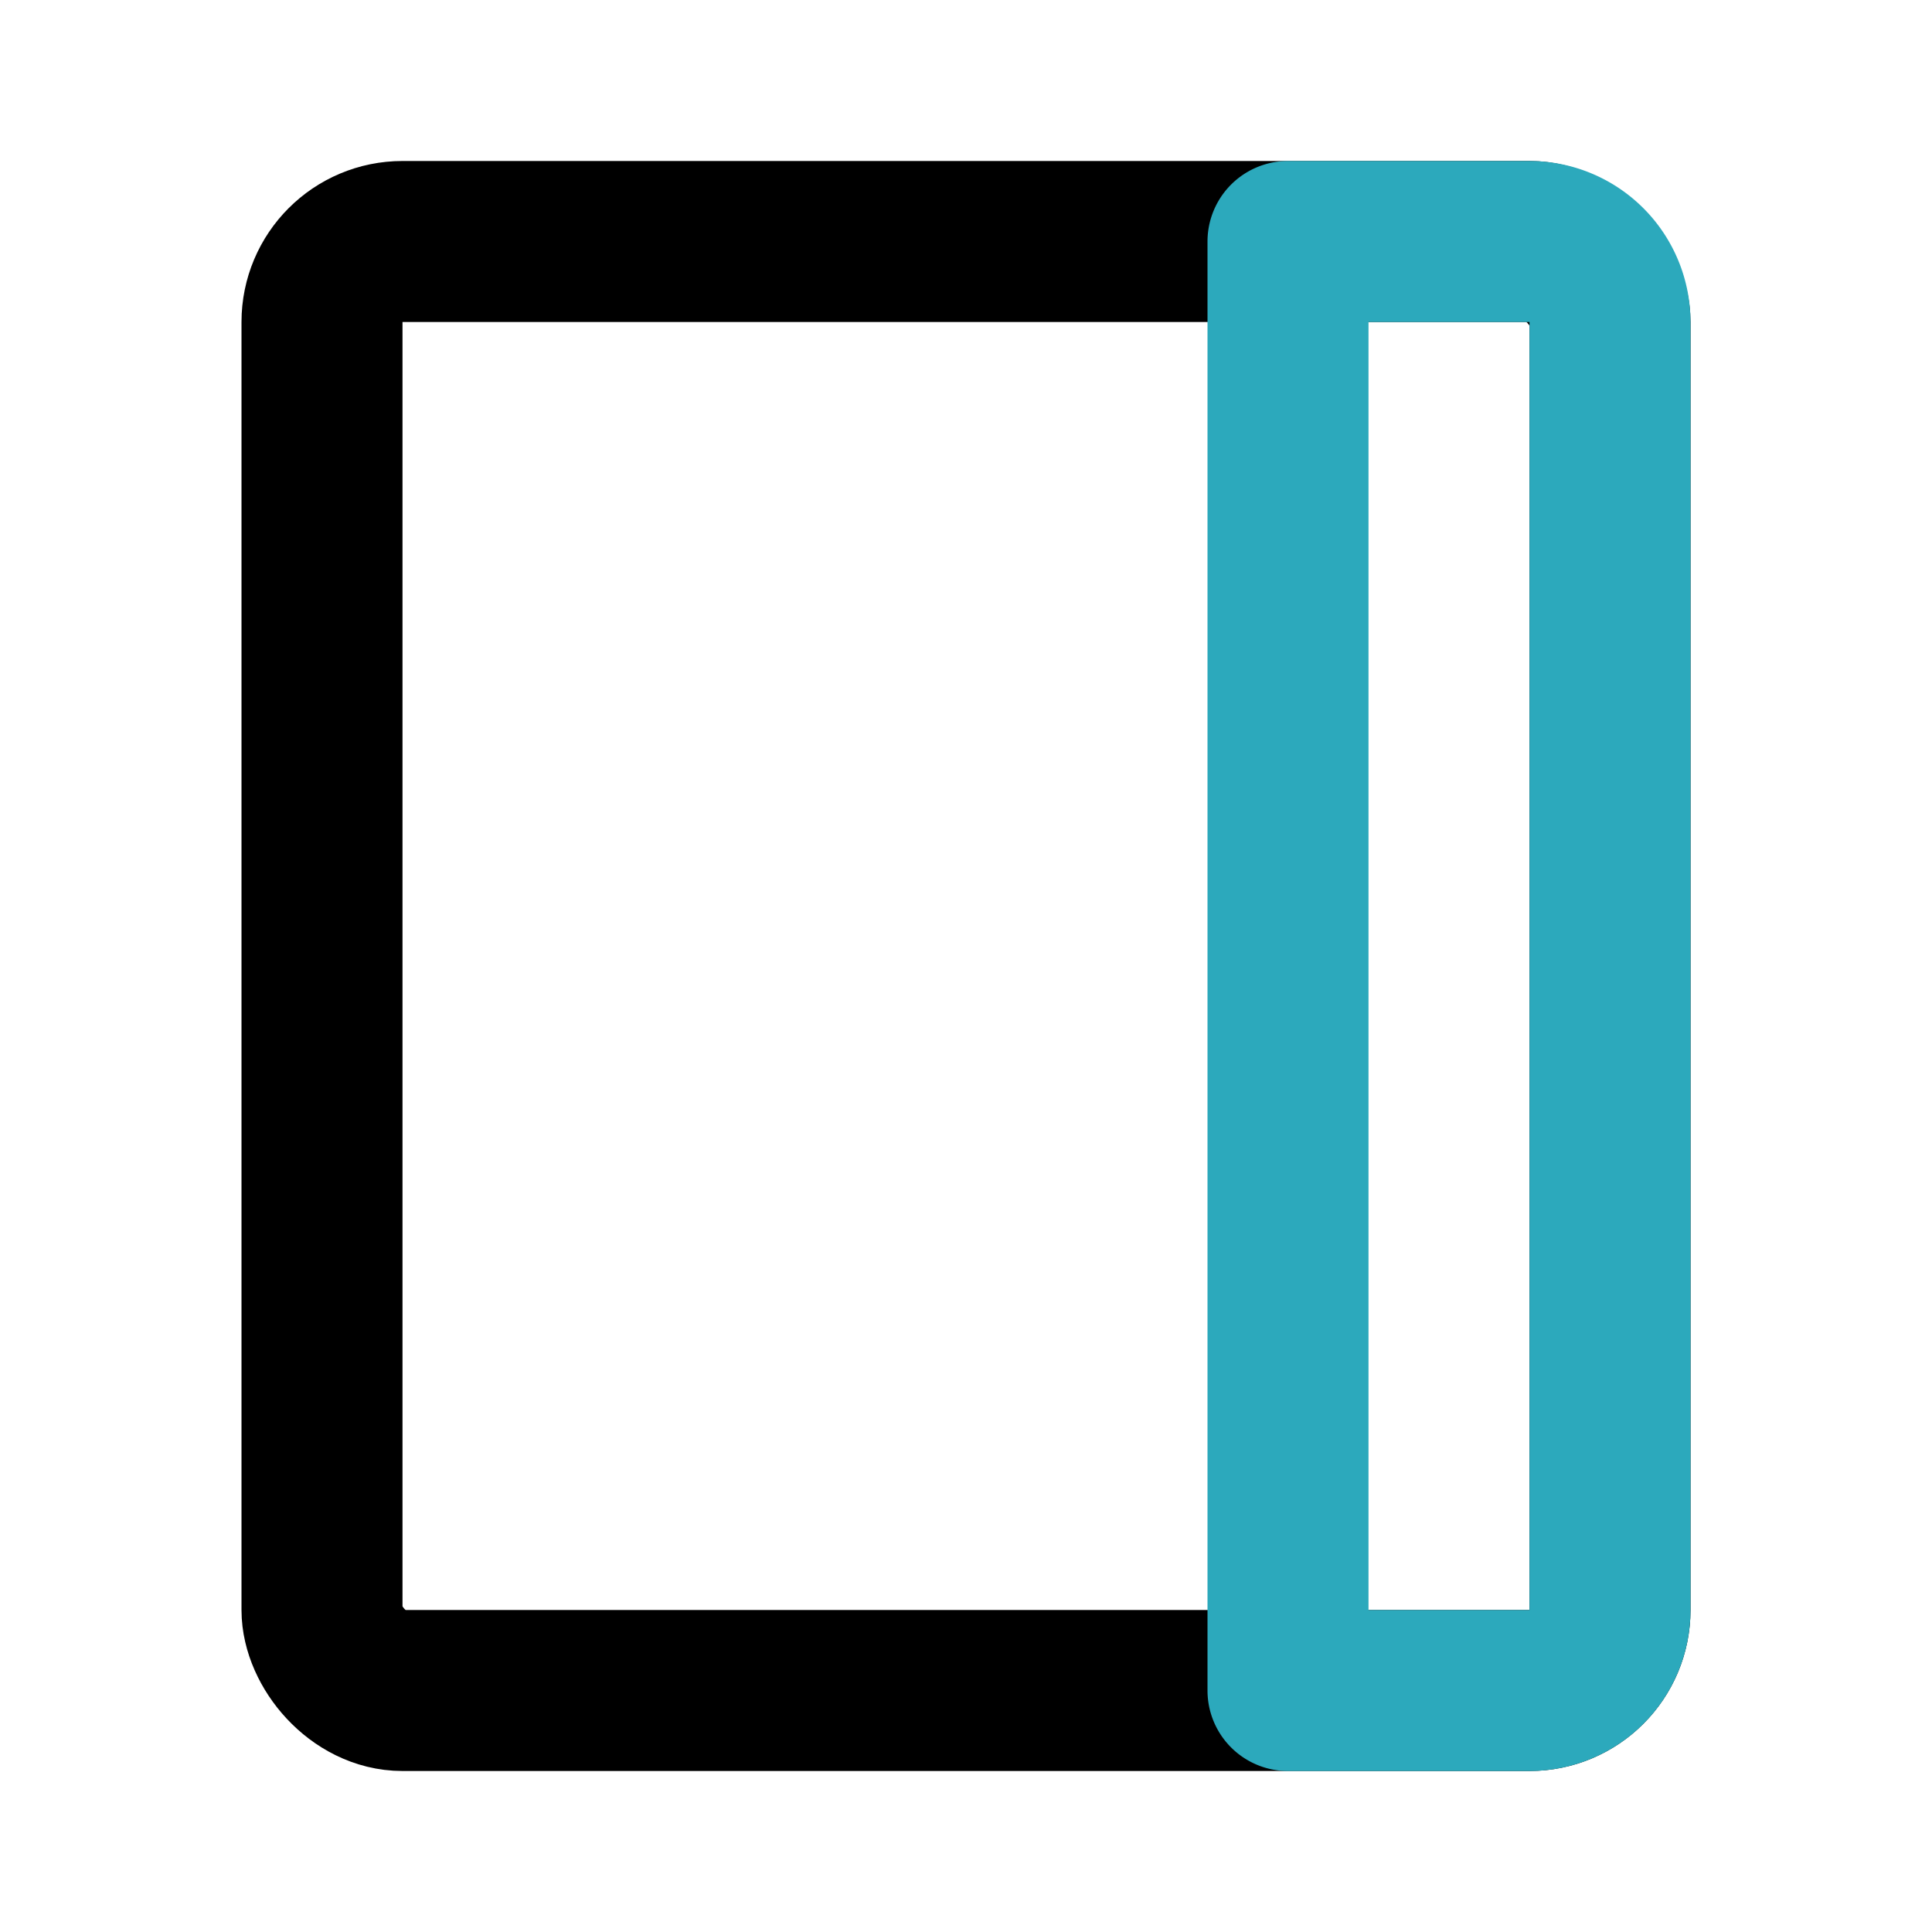
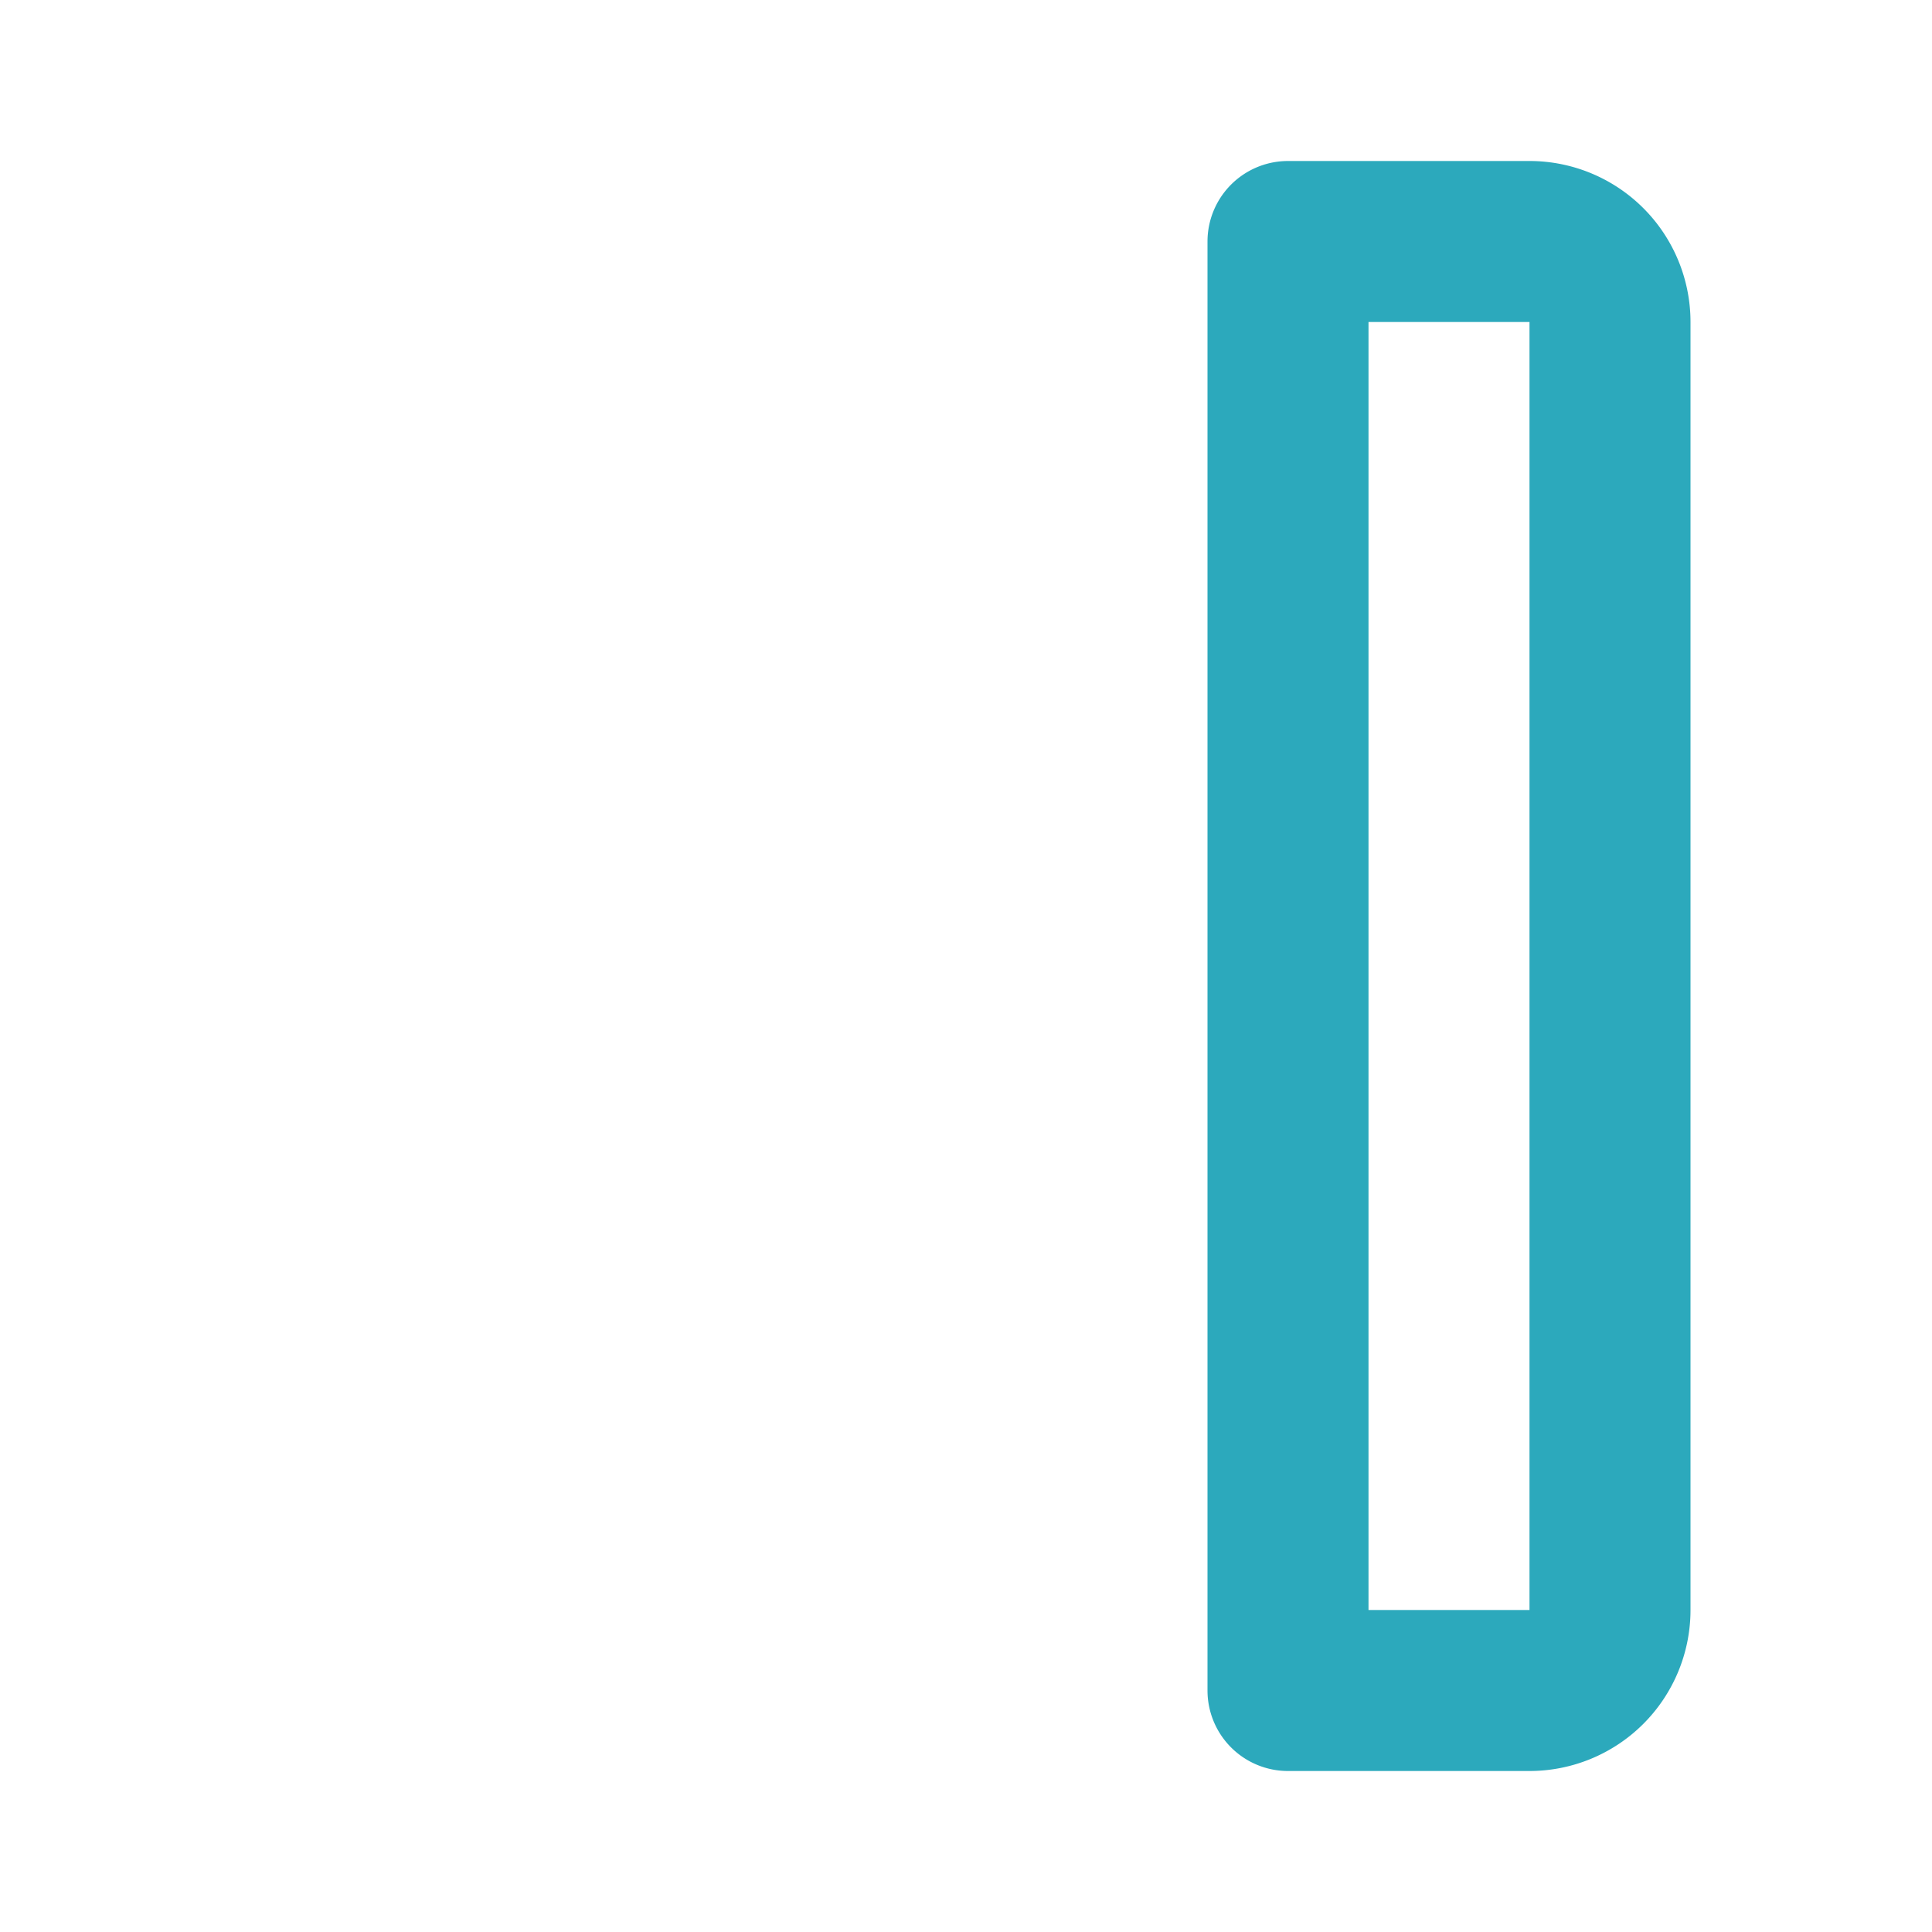
<svg xmlns="http://www.w3.org/2000/svg" fill="#000000" width="800px" height="800px" viewBox="0 0 24 24" id="notebook-left" data-name="Line Color" class="icon line-color">
-   <rect id="primary" x="4" y="3" width="16" height="18" rx="1" transform="translate(24 24) rotate(180)" style="fill: none; stroke: rgb(0, 0, 0); stroke-linecap: round; stroke-linejoin: round; stroke-width: 2;" />
-   <path id="secondary" d="M17,3h3a0,0,0,0,1,0,0V21a0,0,0,0,1,0,0H17a1,1,0,0,1-1-1V4a1,1,0,0,1,1-1Z" transform="translate(36 24) rotate(-180)" style="fill: none; stroke: rgb(44, 169, 188); stroke-linecap: round; stroke-linejoin: round; stroke-width: 2;" />
+   <path id="secondary" d="M17,3h3a0,0,0,0,1,0,0V21a0,0,0,0,1,0,0H17a1,1,0,0,1-1-1V4a1,1,0,0,1,1-1" transform="translate(36 24) rotate(-180)" style="fill: none; stroke: rgb(44, 169, 188); stroke-linecap: round; stroke-linejoin: round; stroke-width: 2;" />
</svg>